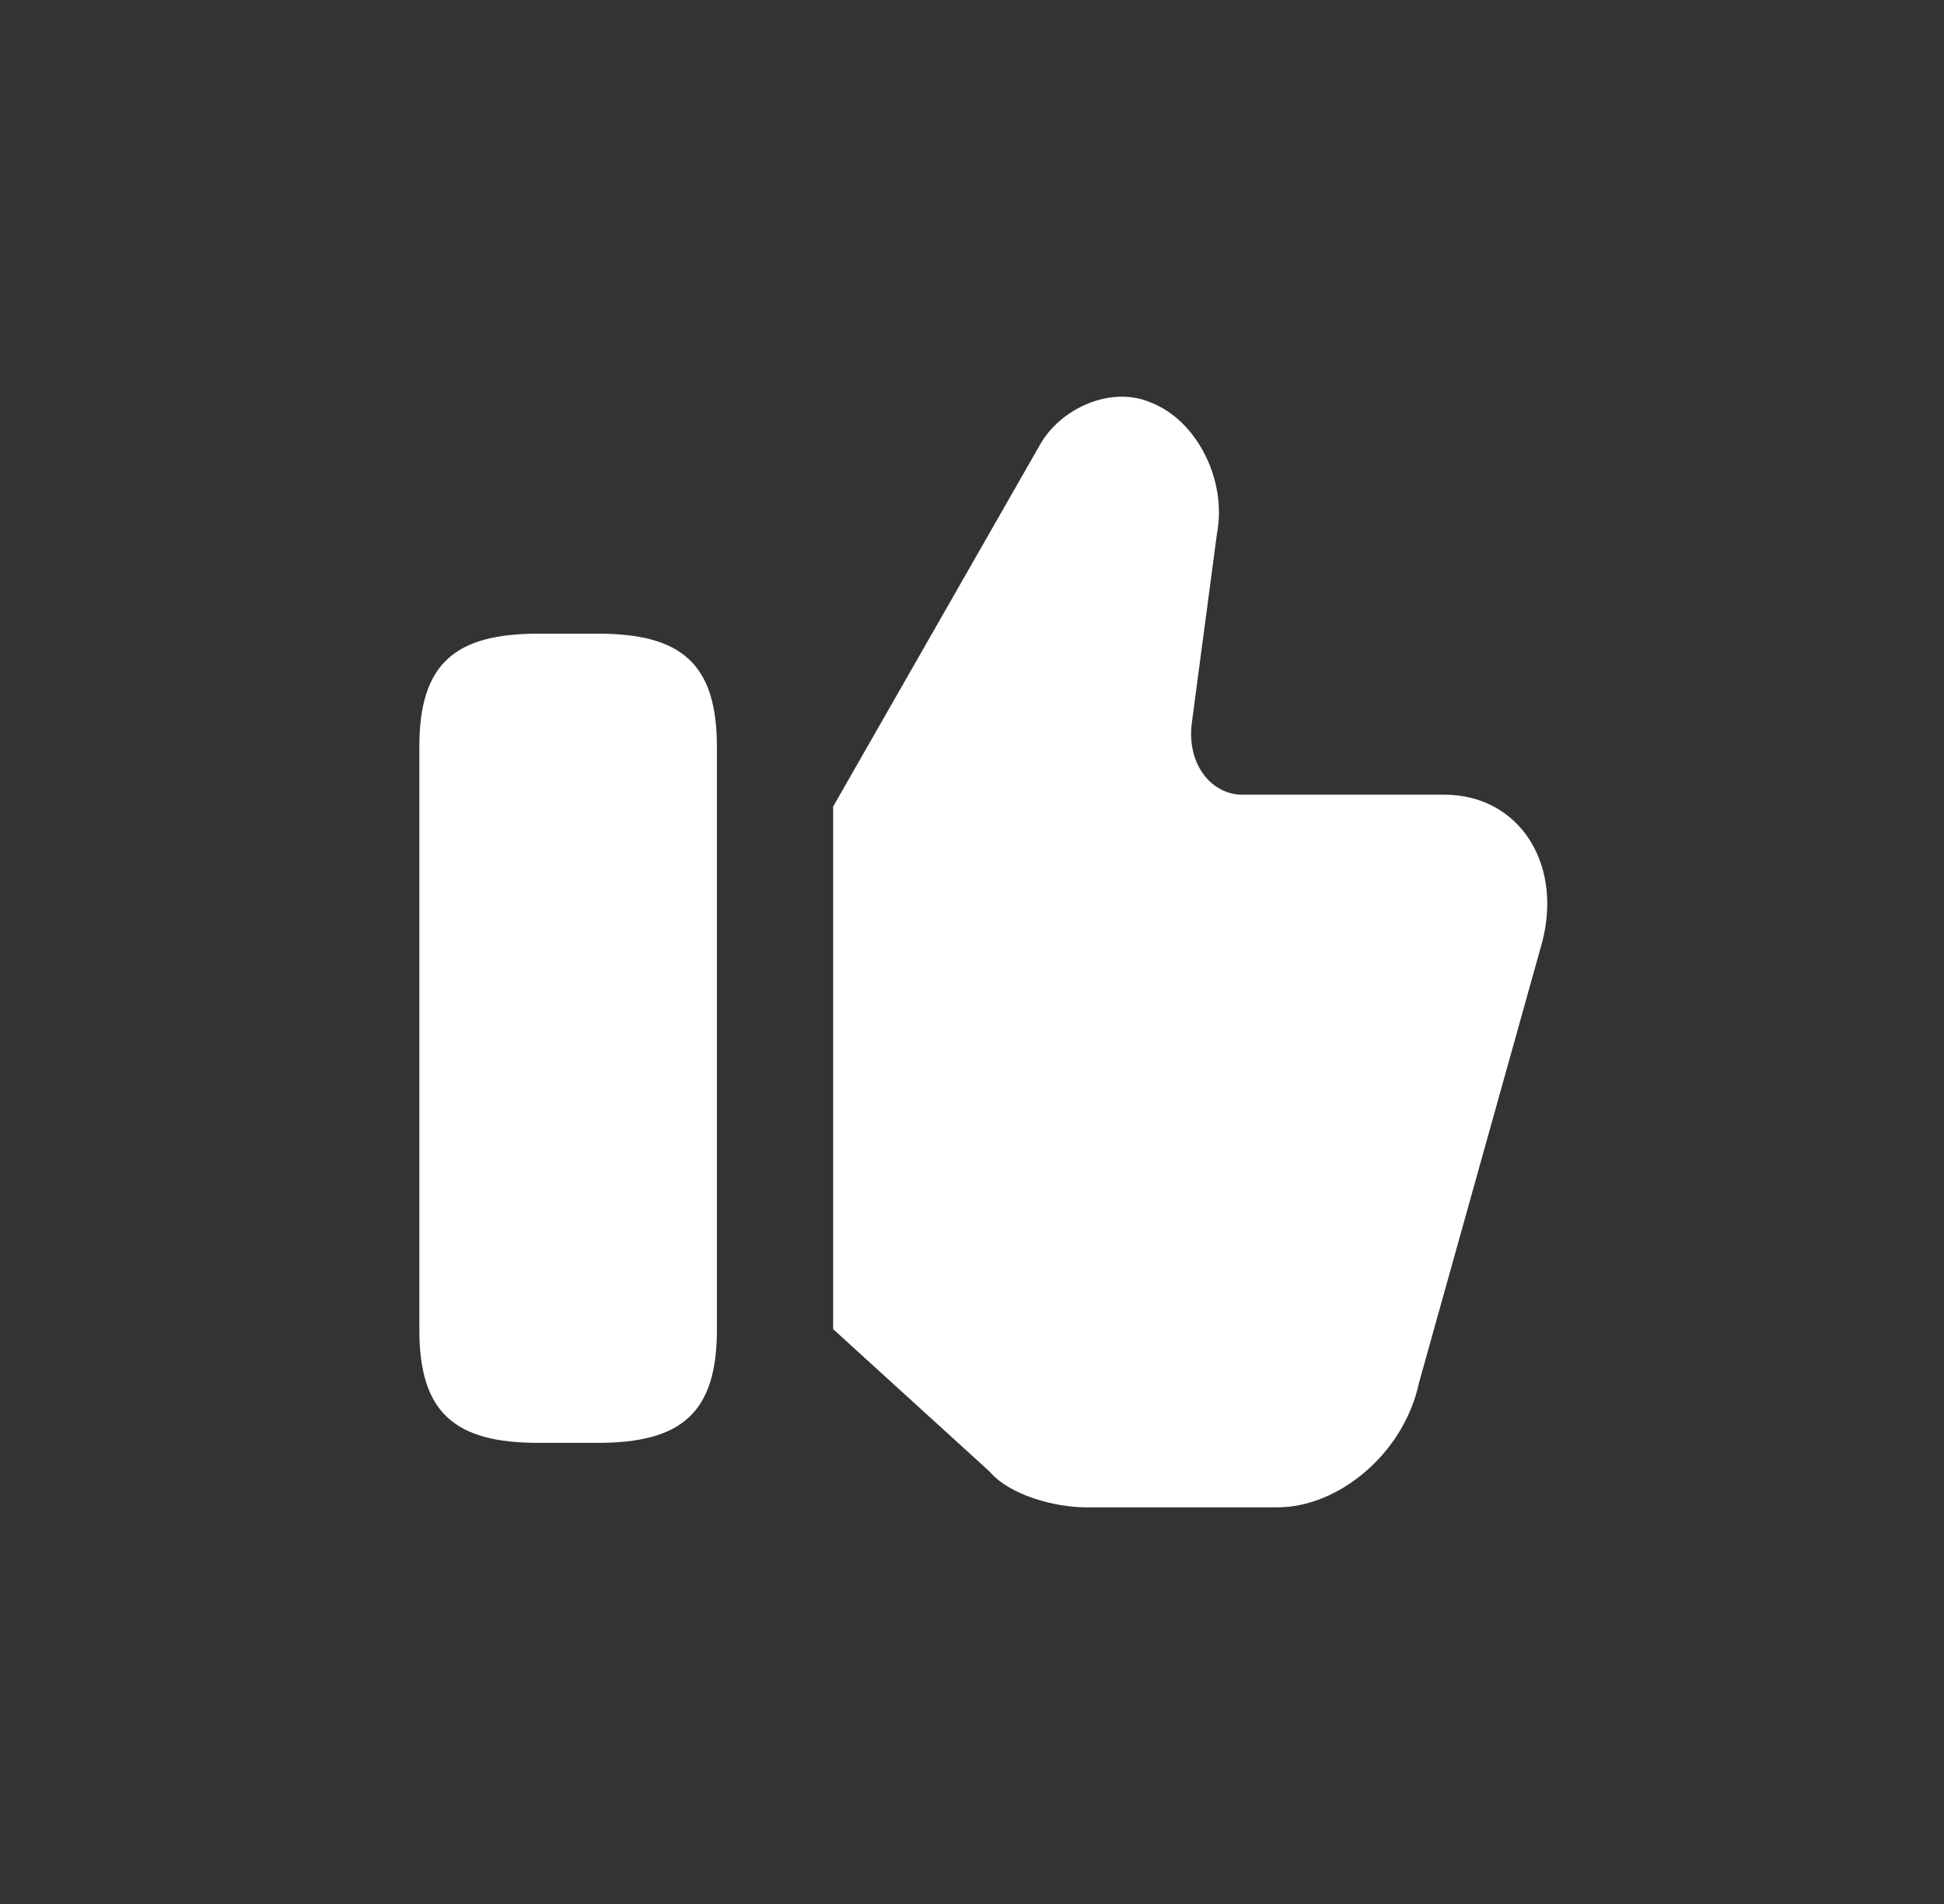
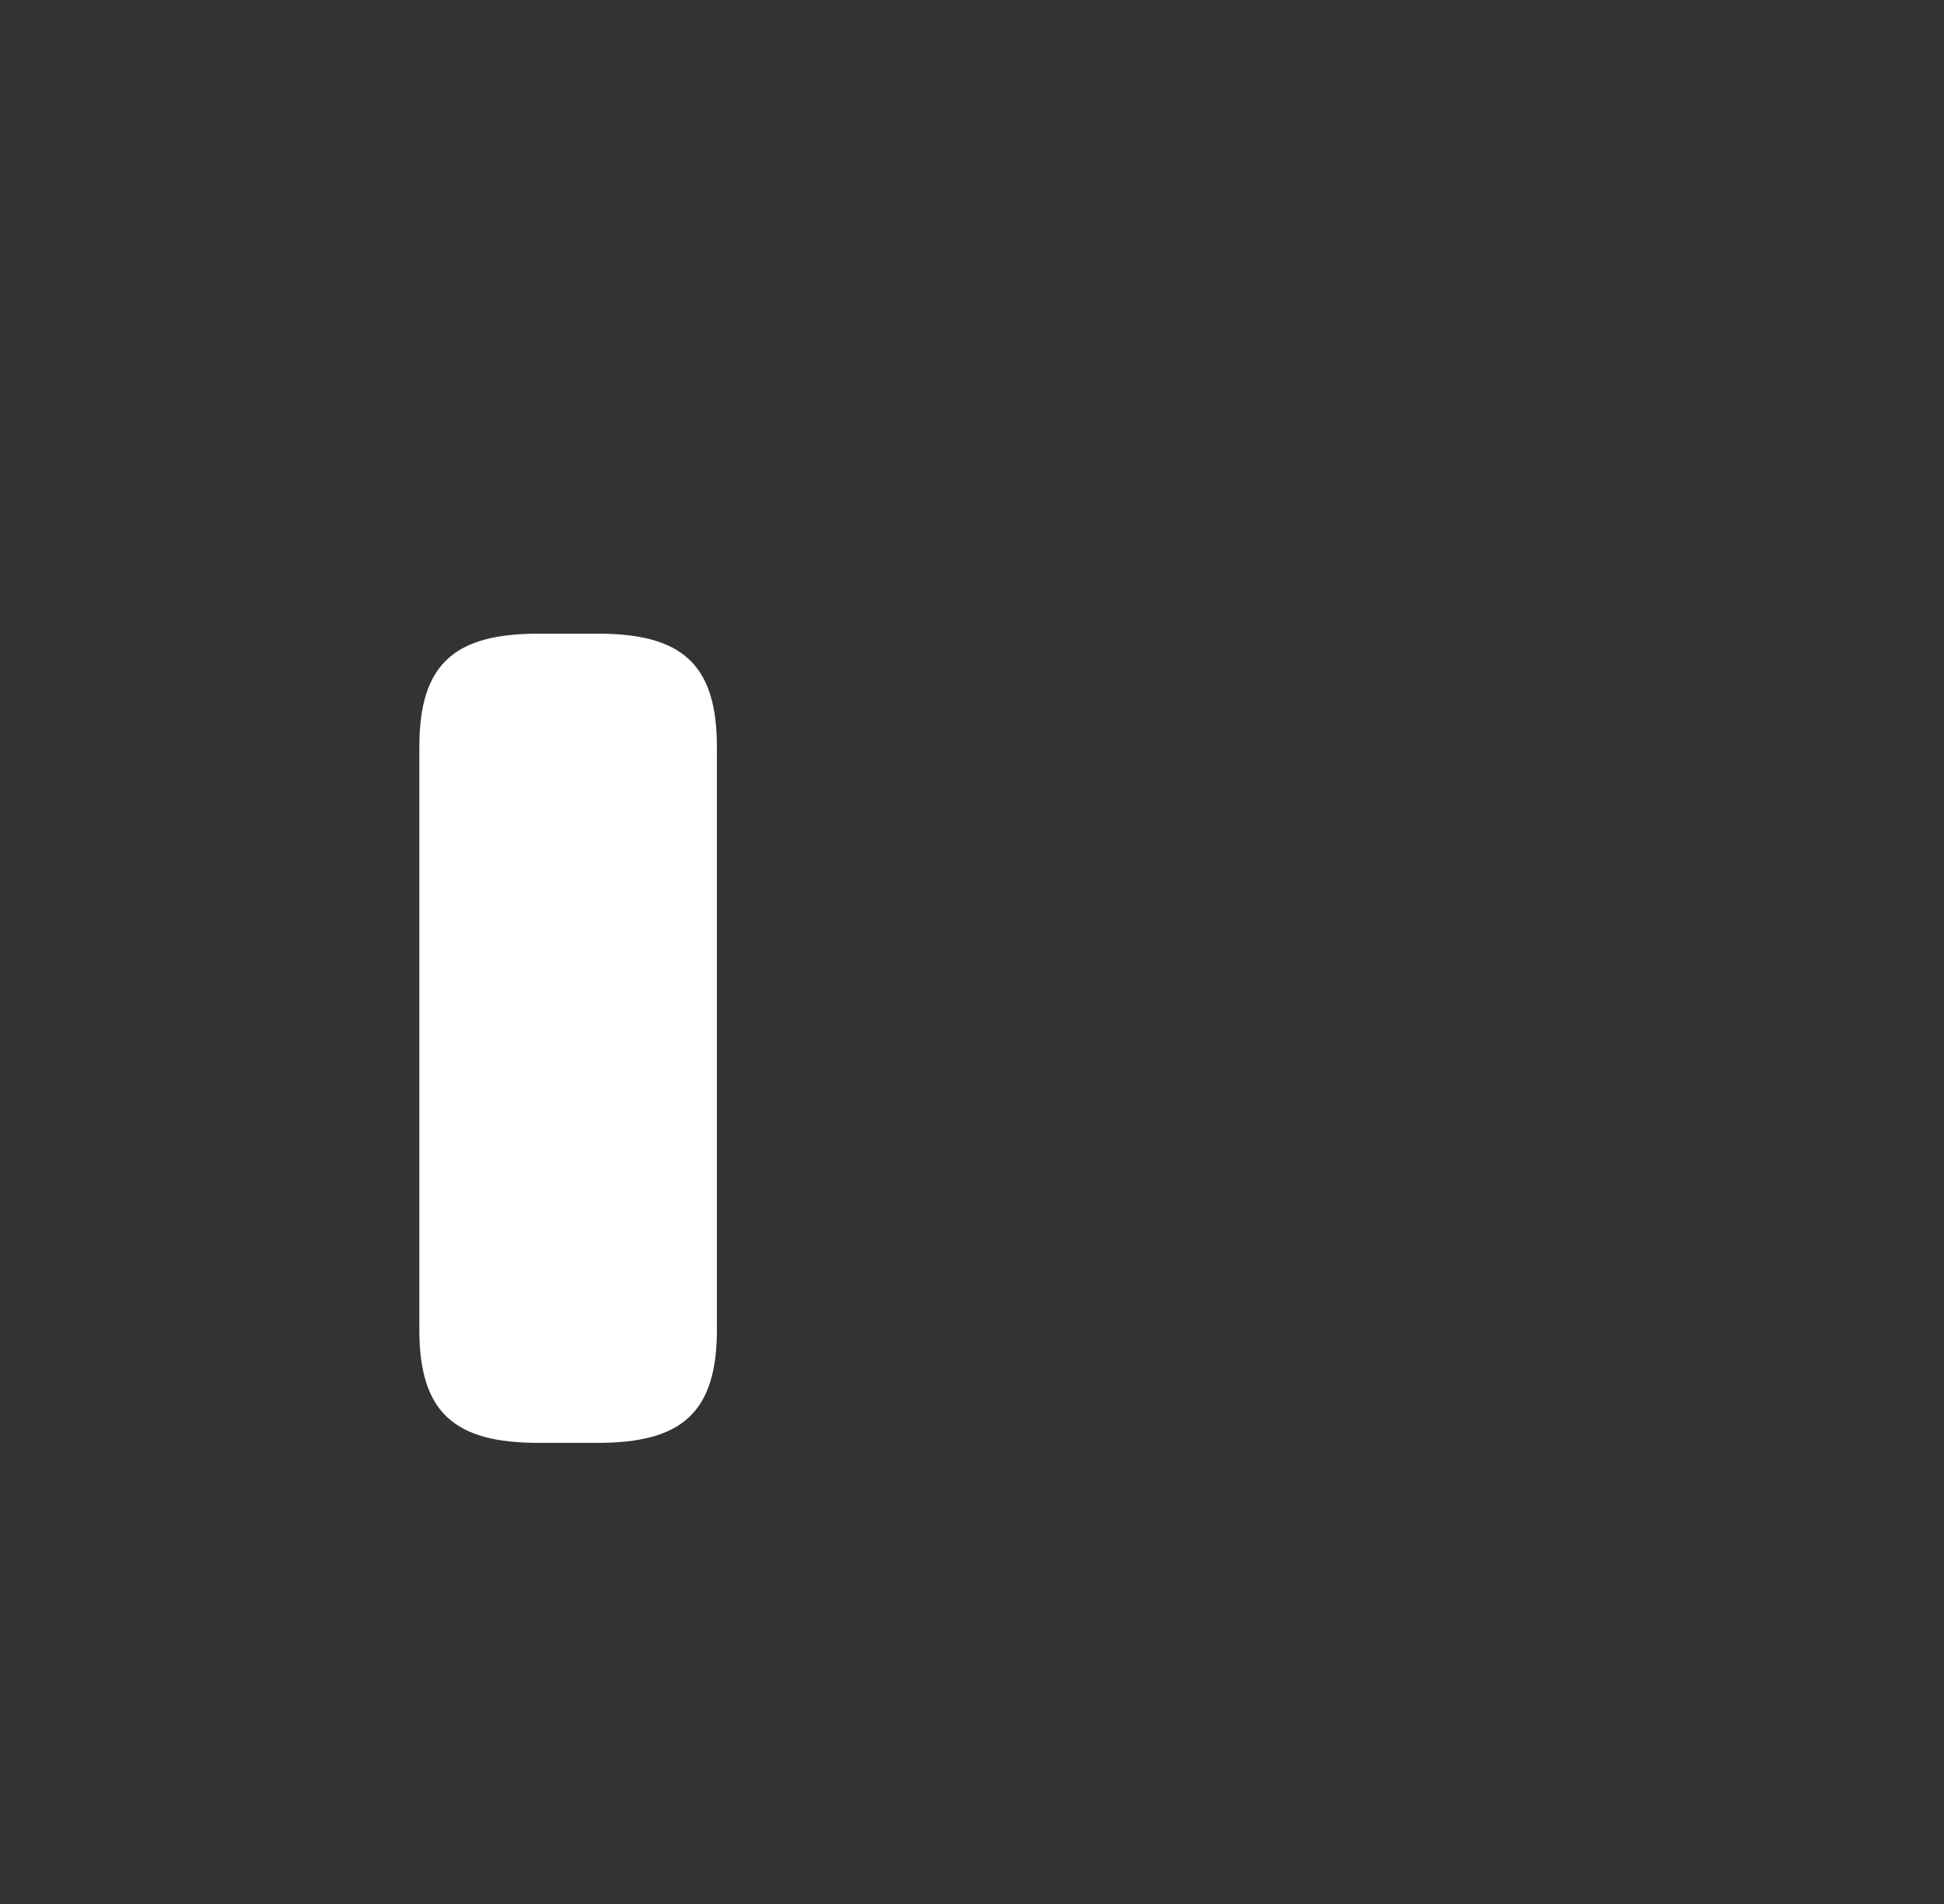
<svg xmlns="http://www.w3.org/2000/svg" width="49" height="48" viewBox="0 0 49 48" fill="none">
  <rect x="0" y="0" width="49" height="48" fill="#333333" stroke="none" />
-   <path d="M21 33.508L24.947 37.102C25.456 37.701 26.602 38 27.365 38H32.203C33.731 38 35.386 36.653 35.768 34.856L38.823 23.927C39.46 21.831 38.314 20.034 36.404 20.034H31.312C30.548 20.034 29.912 19.285 30.039 18.237L30.675 13.447C30.93 12.099 30.166 10.602 29.02 10.153C28.002 9.704 26.729 10.303 26.22 11.201L21 20.334" fill="white" />
  <path d="M10.57 33.525V18.825C10.57 16.725 11.47 15.975 13.57 15.975H15.07C17.17 15.975 18.07 16.725 18.07 18.825V33.525C18.07 35.625 17.17 36.375 15.07 36.375H13.57C11.47 36.375 10.57 35.625 10.57 33.525Z" fill="white" />
</svg>